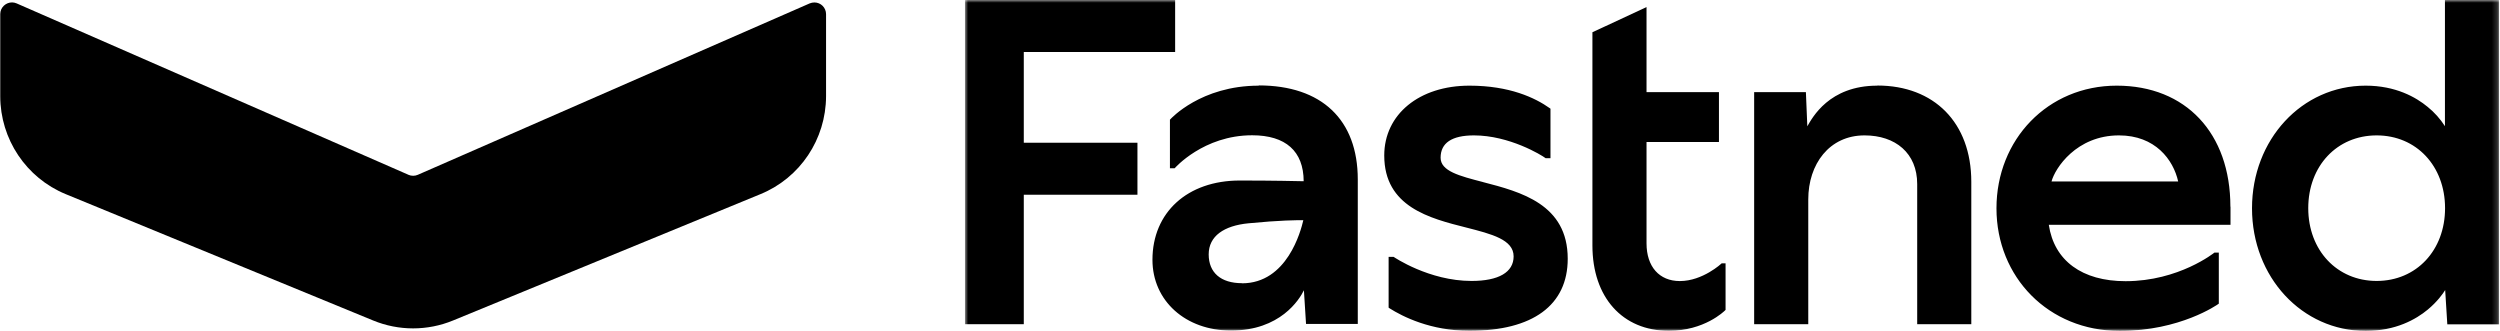
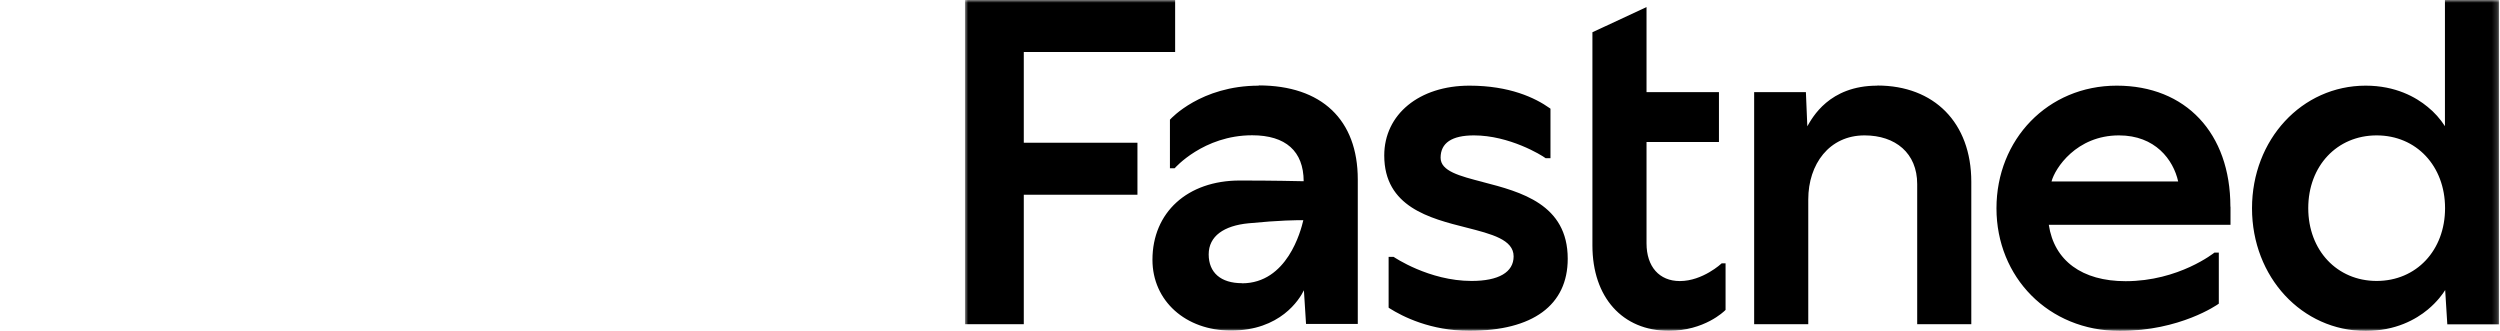
<svg xmlns="http://www.w3.org/2000/svg" width="461" height="61" viewBox="0 0 461 61" fill="none">
  <mask id="mask0_429_95860" style="mask-type:luminance" maskUnits="userSpaceOnUse" x="177" y="0" width="284" height="61">
    <path d="M460.825 0H177.938V61H460.825V0Z" fill="white" />
  </mask>
  <g mask="url(#mask0_429_95860)">
    <path d="M216.695 9.586V0H177.938V59.78H188.787V35.903H209.745V26.317H188.787V9.586H216.695ZM232.119 15.795C221.422 15.795 215.889 21.916 215.823 21.982L215.736 22.069V31.023H216.608C216.608 31.023 221.901 24.945 230.899 24.945C237.086 24.945 240.376 27.886 240.398 33.419C239.199 33.398 234.995 33.288 228.611 33.288C218.96 33.288 212.512 39.171 212.512 47.907C212.512 55.466 218.612 60.956 226.999 60.956C236.084 60.956 239.613 55.227 240.441 53.527L240.833 59.736H250.375V33.093C250.375 22.069 243.709 15.751 232.097 15.751L232.119 15.795ZM229.025 52.22C225.126 52.22 222.882 50.281 222.882 46.905C222.882 43.528 225.714 41.611 230.224 41.175C236.04 40.608 239.243 40.587 240.332 40.608C239.875 42.591 237.348 52.242 229.025 52.242V52.22ZM317.454 48.582C317.454 48.582 313.99 51.828 309.763 51.828C305.972 51.828 303.62 49.17 303.62 44.879V26.186H316.974V16.993H303.62V1.307L293.642 5.947V45.271C293.642 54.813 299.175 61 307.737 61C314.273 61 317.933 57.405 318.085 57.253L318.194 57.144V48.56H317.454V48.582ZM346.167 15.795C337.278 15.795 334.185 21.72 333.27 23.289L333.008 16.993H323.466V59.78H333.444V36.774C333.444 30.26 337.322 24.966 343.814 24.966C349.522 24.966 353.531 28.234 353.531 33.942V59.78H363.508V33.528C363.508 22.592 356.624 15.773 346.189 15.773L346.167 15.795ZM411.284 38.103C411.284 24.552 403.049 15.795 390.327 15.795C377.604 15.795 368.149 25.729 368.149 38.408C368.149 51.087 377.713 61.022 390.893 61.022C402.047 61.022 408.932 56.142 408.997 56.098L409.149 55.989V46.578H408.343C408.343 46.578 401.808 51.85 391.961 51.85C383.922 51.85 378.78 48.059 377.8 41.458H411.306V38.125L411.284 38.103ZM401.633 33.463H378.301C378.933 31.045 382.876 24.966 390.741 24.966C397.429 24.966 400.762 29.454 401.655 33.463H401.633ZM450.847 0V23.267C449.976 21.916 448.908 20.718 447.667 19.716C445.51 17.93 441.763 15.795 436.229 15.795C424.465 15.795 415.271 25.729 415.271 38.408C415.271 51.087 424.487 61.022 436.229 61.022C441.763 61.022 445.51 58.887 447.667 57.1C449.453 55.619 450.477 54.159 450.891 53.484L451.283 59.802H460.825V0H450.847ZM438.255 51.806C430.957 51.806 425.641 46.164 425.641 38.386C425.641 30.609 430.935 24.966 438.255 24.966C445.575 24.966 450.869 30.609 450.869 38.386C450.869 46.164 445.575 51.806 438.255 51.806ZM273.468 33.572C269.089 32.439 265.647 31.546 265.647 29.084C265.647 26.361 267.717 24.966 271.791 24.966C278.305 24.966 284.252 28.583 285.015 29.171H285.908V20.043L285.755 19.934C283.076 18.038 278.37 15.795 270.963 15.795C261.704 15.795 255.255 21.088 255.255 28.67C255.255 38.147 263.643 40.26 270.375 41.959C275.059 43.157 279.111 44.181 279.111 47.275C279.111 50.194 276.366 51.806 271.355 51.806C263.49 51.806 257.042 47.406 256.976 47.362H256.061V56.73L256.214 56.839C258.654 58.386 263.817 61 270.963 61C282.662 61 289.089 56.272 289.089 47.711C289.089 37.646 280.418 35.38 273.446 33.572H273.468Z" fill="black" />
  </g>
-   <path d="M75.327 32.233L3.069 0.628C1.982 0.147 0.721 0.65 0.221 1.743C0.113 2.005 0.047 2.311 0.047 2.595V17.742C0.047 25.654 4.83 32.802 12.112 35.796L68.806 59.096C73.523 61.041 78.827 61.041 83.544 59.096L140.238 35.796C147.542 32.802 152.303 25.676 152.325 17.742V2.617C152.325 1.415 151.368 0.453 150.172 0.453C149.868 0.453 149.585 0.519 149.303 0.628L77.045 32.233C76.501 32.474 75.871 32.474 75.305 32.233H75.327Z" fill="black" />
</svg>